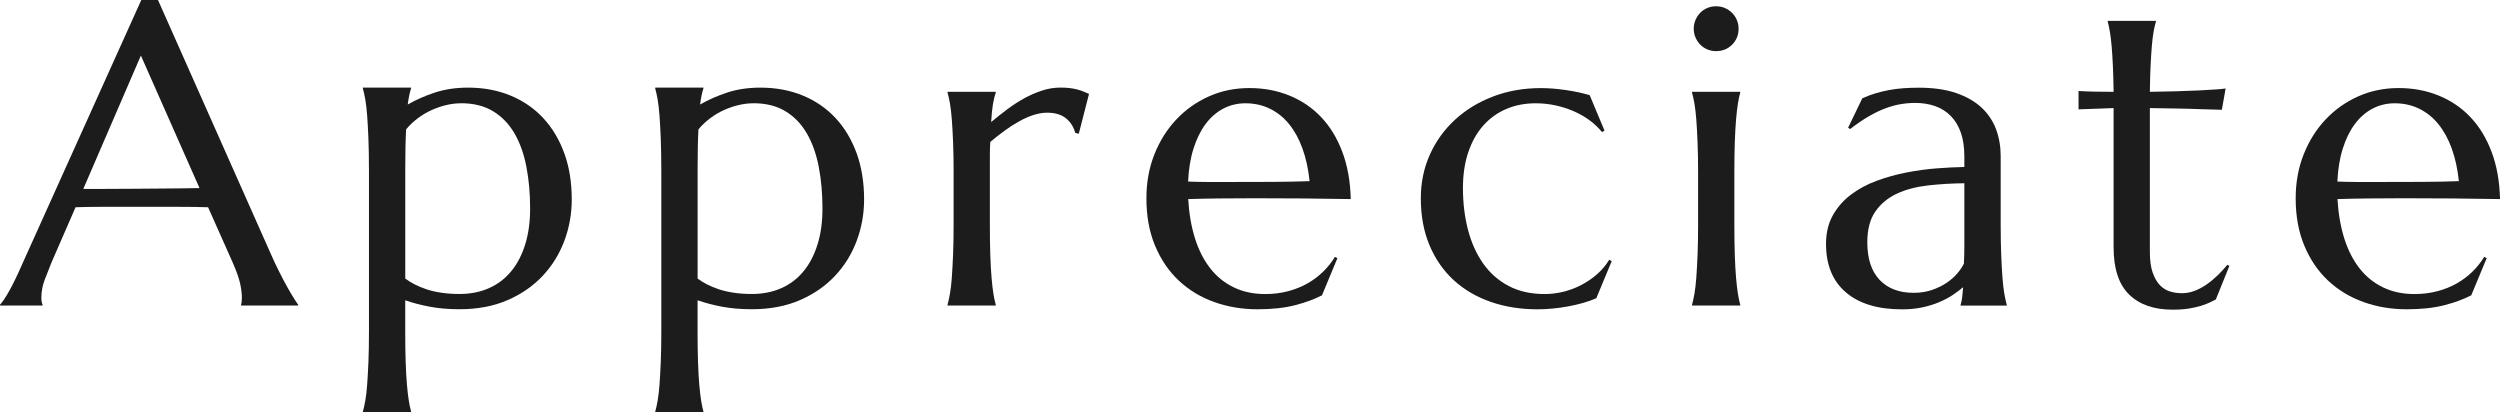
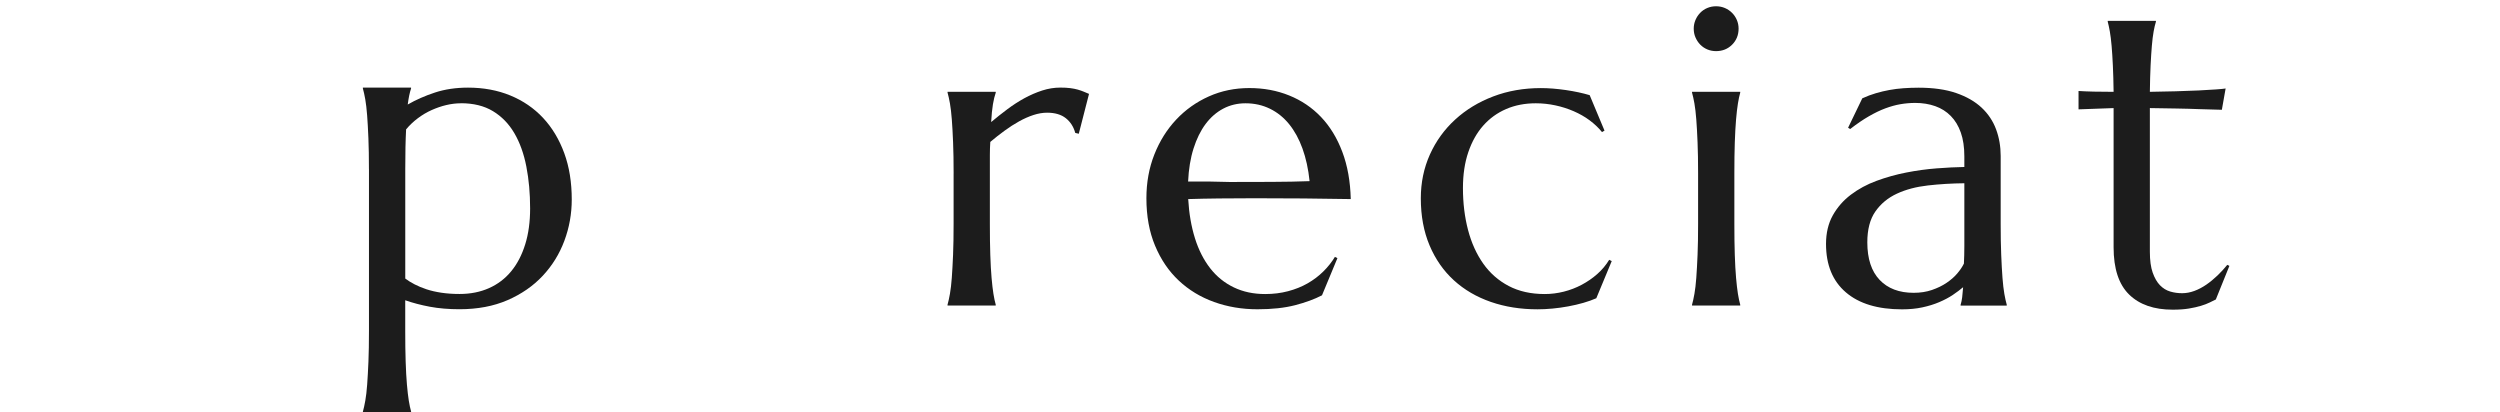
<svg xmlns="http://www.w3.org/2000/svg" id="_レイヤー_2" viewBox="0 0 750.06 123.72">
  <defs>
    <style>.cls-1{fill:#1c1c1c;}</style>
  </defs>
  <g id="_レイヤー_1-2">
-     <path class="cls-1" d="m72.32,91.67v-.25c.08-.21.15-.52.19-.94s.06-.79.06-1.13c0-1.29-.18-2.72-.53-4.29s-1.03-3.52-2.03-5.85l-7.58-17.03c-2.34-.08-5.45-.13-9.33-.13h-22.13c-3.07,0-5.83.04-8.3.13l-7.2,16.53c-.63,1.54-1.29,3.24-2,5.07s-1.06,3.69-1.06,5.57c0,.54.04.99.13,1.35s.17.59.25.72v.25H0v-.25c.75-.79,1.69-2.2,2.82-4.23s2.36-4.56,3.69-7.61L42.39,0h5.01l34,76.51c.79,1.79,1.62,3.54,2.47,5.23s1.66,3.2,2.41,4.54,1.42,2.46,2,3.38.98,1.5,1.19,1.75v.25h-17.16ZM31.75,56.67c2.42,0,4.9-.01,7.45-.03s5.04-.04,7.48-.06c2.44-.02,4.79-.04,7.04-.06s4.3-.05,6.14-.09l-17.59-39.76-17.28,40.01h6.76Z" />
    <path class="cls-1" d="m110.69,50.78c0-3.55-.05-6.65-.16-9.3s-.23-4.94-.38-6.86-.33-3.53-.56-4.82-.47-2.38-.72-3.26v-.25h14.46v.25c-.21.63-.4,1.34-.56,2.13s-.31,1.69-.44,2.69c2.46-1.42,5.19-2.62,8.17-3.6s6.29-1.47,9.92-1.47c4.63,0,8.86.78,12.68,2.35,3.82,1.57,7.1,3.81,9.83,6.73s4.85,6.45,6.36,10.58,2.25,8.77,2.25,13.9c0,4.3-.74,8.43-2.22,12.4s-3.65,7.47-6.51,10.52-6.38,5.48-10.55,7.29-8.97,2.72-14.4,2.72c-3.26,0-6.22-.25-8.89-.75s-5.13-1.15-7.39-1.94v9.14c0,3.55.04,6.65.13,9.3s.21,4.94.38,6.86.35,3.53.56,4.82.44,2.38.69,3.26v.25h-14.46v-.25c.25-.88.49-1.96.72-3.26s.42-2.9.56-4.82.27-4.21.38-6.86.16-5.75.16-9.3v-48.46Zm27.55-19.79c-1.42,0-2.87.18-4.35.53s-2.94.86-4.38,1.5-2.82,1.46-4.13,2.44-2.49,2.1-3.54,3.35c-.08,1.59-.15,3.38-.19,5.38s-.06,4.2-.06,6.57v32.81c.83.63,1.77,1.21,2.82,1.75s2.22,1.03,3.54,1.47,2.8.78,4.45,1.03,3.48.38,5.48.38c3.26,0,6.2-.58,8.83-1.75s4.85-2.86,6.67-5.07,3.21-4.9,4.2-8.08,1.47-6.76,1.47-10.77c0-4.51-.38-8.69-1.13-12.55s-1.95-7.2-3.6-10.02-3.79-5.02-6.42-6.61-5.84-2.38-9.64-2.38Z" />
-     <path class="cls-1" d="m198.4,50.78c0-3.55-.05-6.65-.16-9.3s-.23-4.94-.38-6.86-.33-3.53-.56-4.82-.47-2.38-.72-3.26v-.25h14.46v.25c-.21.63-.4,1.34-.56,2.13s-.31,1.69-.44,2.69c2.46-1.42,5.19-2.62,8.17-3.6s6.29-1.47,9.92-1.47c4.63,0,8.86.78,12.68,2.35,3.82,1.57,7.1,3.81,9.83,6.73s4.85,6.45,6.36,10.58c1.5,4.13,2.25,8.77,2.25,13.9,0,4.3-.74,8.43-2.22,12.4s-3.65,7.47-6.51,10.52-6.38,5.48-10.55,7.29-8.97,2.72-14.4,2.72c-3.26,0-6.22-.25-8.89-.75s-5.13-1.15-7.39-1.94v9.14c0,3.55.04,6.65.13,9.3s.21,4.94.38,6.86.35,3.53.56,4.82.44,2.38.69,3.26v.25h-14.46v-.25c.25-.88.49-1.96.72-3.26s.42-2.9.56-4.82.27-4.21.38-6.86.16-5.75.16-9.3v-48.46Zm27.55-19.79c-1.42,0-2.87.18-4.35.53s-2.94.86-4.38,1.5-2.82,1.46-4.13,2.44-2.49,2.1-3.54,3.35c-.08,1.59-.15,3.38-.19,5.38s-.06,4.2-.06,6.57v32.81c.83.63,1.77,1.21,2.82,1.75s2.22,1.03,3.54,1.47,2.8.78,4.45,1.03,3.48.38,5.48.38c3.26,0,6.2-.58,8.83-1.75s4.85-2.86,6.67-5.07,3.21-4.9,4.2-8.08,1.47-6.76,1.47-10.77c0-4.51-.38-8.69-1.13-12.55s-1.95-7.2-3.6-10.02-3.79-5.02-6.42-6.61-5.84-2.38-9.64-2.38Z" />
    <path class="cls-1" d="m286.11,52.03c0-3.55-.05-6.65-.16-9.3s-.23-4.94-.38-6.86-.33-3.53-.56-4.82-.47-2.38-.72-3.26v-.25h14.46v.25c-.33.96-.62,2.13-.85,3.51s-.41,3.15-.53,5.32c1.54-1.29,3.15-2.57,4.82-3.82s3.38-2.36,5.13-3.32,3.54-1.73,5.35-2.32,3.64-.88,5.48-.88c1.13,0,2.11.05,2.94.16s1.59.25,2.25.44,1.27.4,1.82.63,1.06.45,1.57.66l-3.07,11.96-1.06-.25c-.5-1.84-1.44-3.31-2.82-4.41s-3.26-1.66-5.64-1.66c-1.29,0-2.65.23-4.07.69s-2.86,1.1-4.32,1.91-2.92,1.75-4.38,2.82-2.88,2.18-4.26,3.35c-.08,1.21-.13,2.53-.13,3.94v20.66c0,3.55.04,6.65.13,9.3s.21,4.94.38,6.86.35,3.53.56,4.82.44,2.38.69,3.26v.25h-14.46v-.25c.25-.88.49-1.96.72-3.26s.42-2.9.56-4.82.27-4.21.38-6.86.16-5.75.16-9.3v-15.15Z" />
-     <path class="cls-1" d="m377.26,92.79c-4.63,0-8.97-.73-13.02-2.19s-7.58-3.6-10.58-6.42c-3.01-2.82-5.37-6.3-7.11-10.46s-2.6-8.9-2.6-14.24c0-4.72.79-9.09,2.38-13.12s3.78-7.52,6.57-10.49,6.06-5.28,9.8-6.95,7.77-2.5,12.12-2.5,8.29.74,11.96,2.22c3.67,1.48,6.86,3.63,9.55,6.45s4.82,6.3,6.39,10.46,2.41,8.88,2.54,14.18c-4.72-.08-9.43-.15-14.15-.19s-9.62-.06-14.71-.06c-3.63,0-7.17.02-10.61.06s-6.54.1-9.3.19c.25,4.34.93,8.26,2.03,11.77s2.63,6.5,4.57,8.99,4.3,4.39,7.08,5.73,5.92,2,9.42,2c2.42,0,4.71-.28,6.86-.85s4.1-1.35,5.85-2.35,3.32-2.18,4.7-3.54,2.55-2.83,3.51-4.41l.75.38-4.63,11.15c-2.25,1.17-4.95,2.16-8.08,2.97s-6.89,1.22-11.27,1.22Zm-8.33-38.19c4.17,0,8.36-.01,12.55-.03s8-.09,11.43-.22c-.38-3.63-1.09-6.89-2.13-9.77s-2.38-5.32-4.01-7.33-3.55-3.55-5.76-4.63-4.65-1.63-7.33-1.63c-2.42,0-4.64.53-6.67,1.6s-3.79,2.6-5.29,4.6-2.71,4.46-3.63,7.36-1.46,6.21-1.63,9.92c1.88.08,3.86.13,5.95.13h6.51Z" />
+     <path class="cls-1" d="m377.26,92.79c-4.63,0-8.97-.73-13.02-2.19s-7.58-3.6-10.58-6.42c-3.01-2.82-5.37-6.3-7.11-10.46s-2.6-8.9-2.6-14.24c0-4.72.79-9.09,2.38-13.12s3.78-7.52,6.57-10.49,6.06-5.28,9.8-6.95,7.77-2.5,12.12-2.5,8.29.74,11.96,2.22c3.67,1.48,6.86,3.63,9.55,6.45s4.82,6.3,6.39,10.46,2.41,8.88,2.54,14.18c-4.72-.08-9.43-.15-14.15-.19s-9.62-.06-14.71-.06c-3.63,0-7.17.02-10.61.06s-6.54.1-9.3.19c.25,4.34.93,8.26,2.03,11.77s2.63,6.5,4.57,8.99,4.3,4.39,7.08,5.73,5.92,2,9.42,2c2.42,0,4.71-.28,6.86-.85s4.1-1.35,5.85-2.35,3.32-2.18,4.7-3.54,2.55-2.83,3.51-4.41l.75.38-4.63,11.15c-2.25,1.17-4.95,2.16-8.08,2.97s-6.89,1.22-11.27,1.22Zm-8.33-38.19c4.17,0,8.36-.01,12.55-.03s8-.09,11.43-.22c-.38-3.63-1.09-6.89-2.13-9.77s-2.38-5.32-4.01-7.33-3.55-3.55-5.76-4.63-4.65-1.63-7.33-1.63c-2.42,0-4.64.53-6.67,1.6s-3.79,2.6-5.29,4.6-2.71,4.46-3.63,7.36-1.46,6.21-1.63,9.92h6.51Z" />
    <path class="cls-1" d="m483.56,78.33l-4.63,11.15c-1.13.5-2.42.96-3.88,1.38s-2.97.77-4.54,1.06-3.14.51-4.73.66-3.09.22-4.51.22c-5.05,0-9.72-.74-13.99-2.22s-7.97-3.64-11.08-6.48c-3.11-2.84-5.54-6.32-7.29-10.46s-2.63-8.85-2.63-14.15c0-4.72.91-9.09,2.72-13.12s4.34-7.52,7.58-10.49,7.04-5.28,11.43-6.95,9.14-2.5,14.28-2.5c2.34,0,4.84.2,7.51.59s5.05.91,7.14,1.53l4.45,10.64-.75.44c-1.04-1.29-2.29-2.47-3.73-3.54s-3.03-1.97-4.76-2.72-3.56-1.34-5.48-1.75-3.88-.63-5.89-.63c-3.26,0-6.22.57-8.89,1.72s-4.97,2.81-6.89,4.98-3.41,4.83-4.48,7.98-1.6,6.73-1.6,10.74c0,4.51.51,8.7,1.53,12.59s2.55,7.25,4.57,10.11,4.57,5.09,7.64,6.7c3.07,1.61,6.67,2.41,10.8,2.41,1.92,0,3.83-.24,5.73-.72s3.69-1.17,5.38-2.07,3.25-1.97,4.66-3.22,2.61-2.67,3.57-4.26l.75.38Z" />
    <path class="cls-1" d="m509.47,52.03c0-3.55-.05-6.65-.16-9.3s-.23-4.94-.38-6.86-.33-3.53-.56-4.82-.47-2.38-.72-3.26v-.25h14.46v.25c-.25.88-.48,1.96-.69,3.26s-.4,2.9-.56,4.82-.29,4.21-.38,6.86-.13,5.75-.13,9.3v15.15c0,3.55.04,6.65.13,9.3s.21,4.94.38,6.86.35,3.53.56,4.82.44,2.38.69,3.26v.25h-14.46v-.25c.25-.88.49-1.96.72-3.26s.42-2.9.56-4.82.27-4.21.38-6.86.16-5.75.16-9.3v-15.15Zm-1.31-43.45c0-.92.18-1.78.53-2.6s.82-1.52,1.41-2.13,1.28-1.09,2.1-1.44,1.7-.53,2.66-.53,1.85.18,2.66.53,1.52.83,2.13,1.44,1.09,1.31,1.44,2.13.53,1.68.53,2.6c0,1.92-.65,3.53-1.94,4.82s-2.9,1.94-4.82,1.94c-.96,0-1.85-.18-2.66-.53s-1.51-.83-2.1-1.44-1.05-1.31-1.41-2.13-.53-1.7-.53-2.66Z" />
    <path class="cls-1" d="m547.85,73.2c0-3.3.68-6.16,2.03-8.58,1.36-2.42,3.16-4.49,5.42-6.2s4.82-3.1,7.7-4.16,5.86-1.9,8.95-2.5c3.09-.61,6.14-1.02,9.14-1.25s5.76-.37,8.26-.41v-3.19c0-2.75-.35-5.13-1.06-7.14s-1.71-3.66-3.01-4.98-2.85-2.3-4.66-2.94-3.81-.97-5.98-.97c-1.5,0-2.98.13-4.45.38s-2.97.67-4.54,1.25-3.21,1.38-4.95,2.38-3.6,2.27-5.6,3.82l-.63-.38,4.26-8.83c1.38-.63,2.73-1.14,4.07-1.53s2.69-.72,4.07-.97,2.79-.43,4.23-.53,2.95-.16,4.54-.16c4.38,0,8.13.53,11.24,1.6s5.66,2.53,7.64,4.38,3.43,4.03,4.35,6.51,1.38,5.14,1.38,7.98v20.41c0,3.55.05,6.65.16,9.3s.23,4.94.38,6.86.33,3.53.56,4.82.47,2.38.72,3.26v.25h-13.84v-.25c.21-.67.37-1.42.47-2.25s.2-1.84.28-3.01c-.88.75-1.91,1.52-3.1,2.32s-2.55,1.51-4.07,2.16-3.21,1.17-5.07,1.57-3.89.59-6.1.59c-7.26,0-12.88-1.7-16.84-5.1-3.97-3.4-5.95-8.23-5.95-14.5Zm41.51-18.22c-3.8.04-7.45.26-10.96.66s-6.61,1.22-9.3,2.47-4.84,3.04-6.45,5.35-2.41,5.4-2.41,9.24c0,4.93,1.23,8.68,3.69,11.27,2.46,2.59,5.86,3.88,10.21,3.88,2,0,3.83-.28,5.48-.85s3.11-1.27,4.38-2.13,2.35-1.79,3.22-2.82,1.54-2.01,2-2.97c.08-1.59.13-3.35.13-5.29v-18.82Z" />
    <path class="cls-1" d="m654.65,87.97c1.25,0,2.49-.23,3.73-.69s2.42-1.09,3.57-1.88,2.25-1.7,3.32-2.72,2.06-2.1,2.97-3.22l.63.31-4.07,10.08c-.5.25-1.12.55-1.85.91s-1.61.69-2.63,1-2.22.58-3.6.81-3.01.34-4.88.34c-5.59,0-9.95-1.51-13.05-4.54s-4.66-7.75-4.66-14.18v-41.76l-10.52.38v-5.51c1.29.08,2.84.15,4.63.19s3.76.06,5.89.06c-.04-2.96-.11-5.58-.22-7.86s-.23-4.26-.38-5.95-.32-3.12-.53-4.29-.42-2.15-.63-2.94v-.25h14.46v.25c-.25.79-.48,1.77-.69,2.94s-.39,2.59-.53,4.26-.27,3.64-.38,5.92-.18,4.92-.22,7.92c2.63-.04,5.21-.09,7.73-.16s4.82-.15,6.89-.25,3.82-.21,5.26-.31,2.39-.2,2.85-.28l-1.13,6.39c-2.13-.04-4.36-.1-6.7-.19-2-.08-4.3-.15-6.89-.19s-5.26-.08-8.01-.13v43.08c0,2.59.28,4.69.85,6.29s1.29,2.87,2.19,3.79,1.92,1.54,3.07,1.88,2.33.5,3.54.5Z" />
-     <path class="cls-1" d="m722.07,92.79c-4.63,0-8.97-.73-13.02-2.19s-7.58-3.6-10.58-6.42-5.37-6.3-7.11-10.46-2.6-8.9-2.6-14.24c0-4.72.79-9.09,2.38-13.12,1.59-4.03,3.78-7.52,6.57-10.49s6.06-5.28,9.8-6.95,7.77-2.5,12.12-2.5,8.29.74,11.96,2.22c3.67,1.48,6.86,3.63,9.55,6.45s4.82,6.3,6.39,10.46c1.57,4.15,2.41,8.88,2.54,14.18-4.72-.08-9.43-.15-14.15-.19s-9.62-.06-14.71-.06c-3.63,0-7.17.02-10.61.06s-6.54.1-9.3.19c.25,4.34.93,8.26,2.03,11.77,1.11,3.51,2.63,6.5,4.57,8.99,1.94,2.48,4.3,4.39,7.08,5.73s5.92,2,9.42,2c2.42,0,4.71-.28,6.86-.85,2.15-.56,4.1-1.35,5.85-2.35s3.32-2.18,4.7-3.54,2.55-2.83,3.51-4.41l.75.38-4.63,11.15c-2.25,1.17-4.95,2.16-8.08,2.97-3.13.81-6.89,1.22-11.27,1.22Zm-8.33-38.19c4.17,0,8.36-.01,12.55-.03s8-.09,11.43-.22c-.38-3.63-1.09-6.89-2.13-9.77s-2.38-5.32-4.01-7.33-3.55-3.55-5.76-4.63-4.65-1.63-7.33-1.63c-2.42,0-4.64.53-6.67,1.6-2.02,1.06-3.79,2.6-5.29,4.6-1.5,2-2.71,4.46-3.63,7.36-.92,2.9-1.46,6.21-1.63,9.92,1.88.08,3.86.13,5.95.13h6.51Z" />
  </g>
</svg>